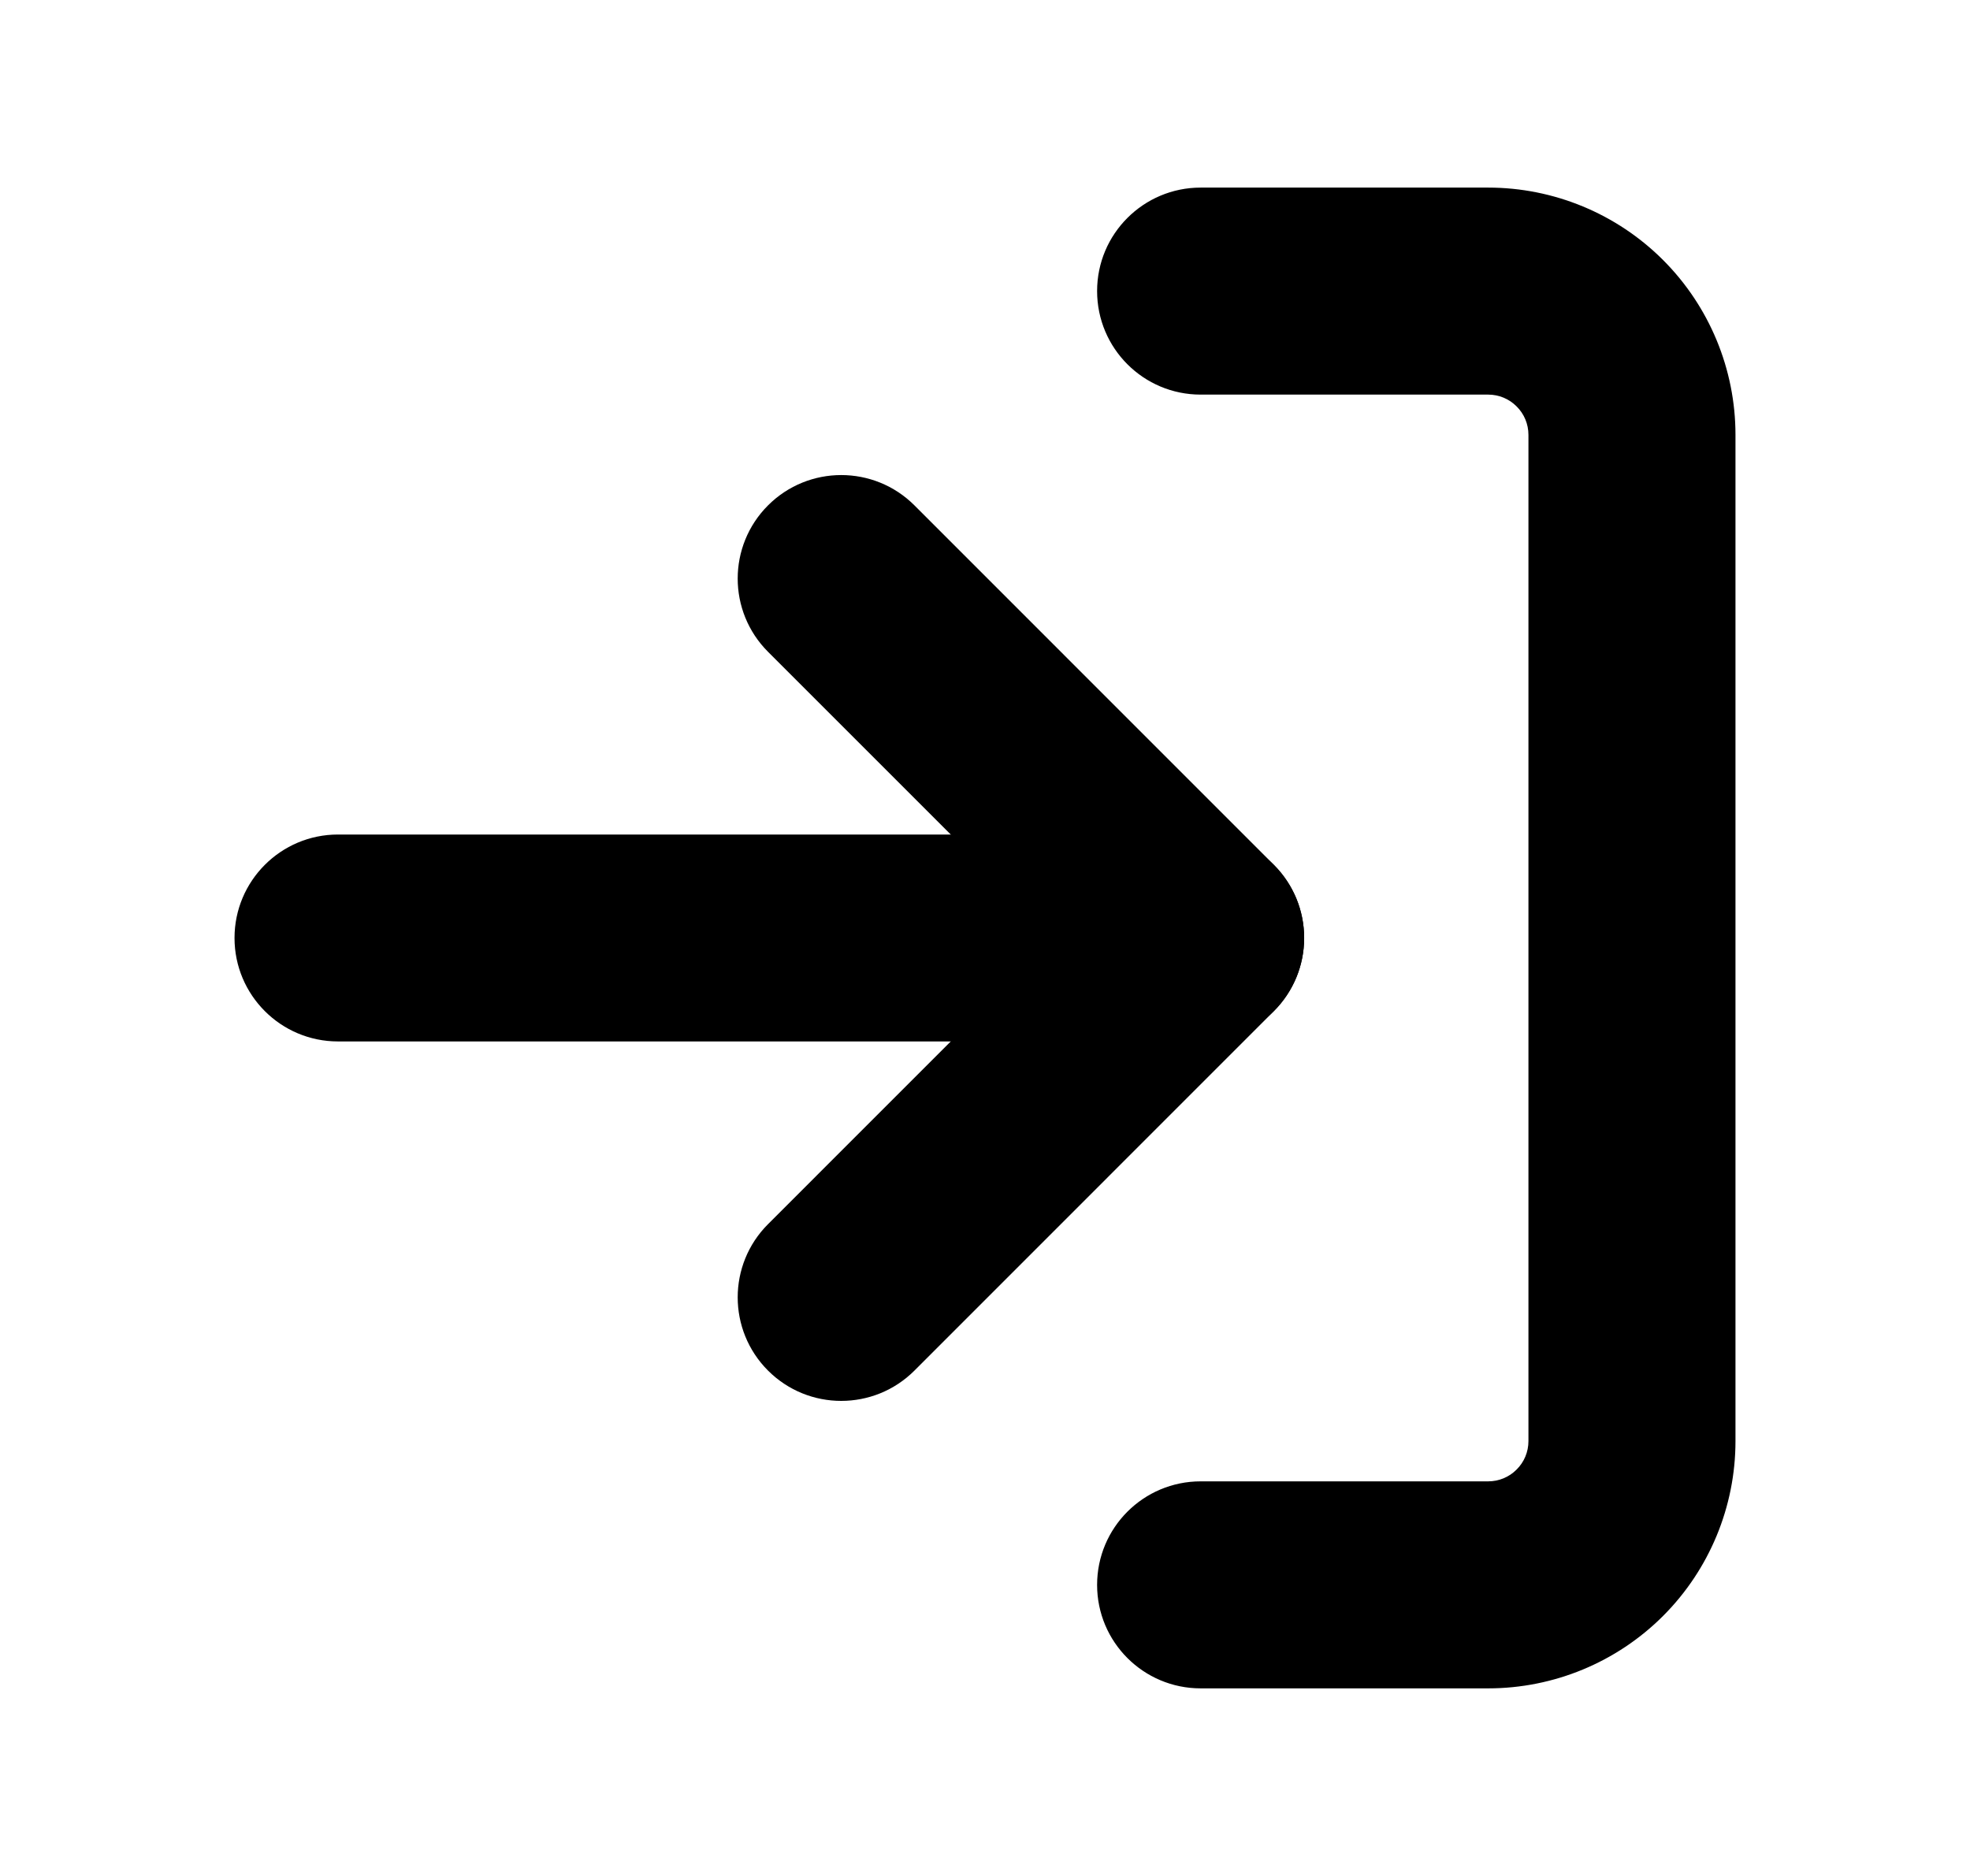
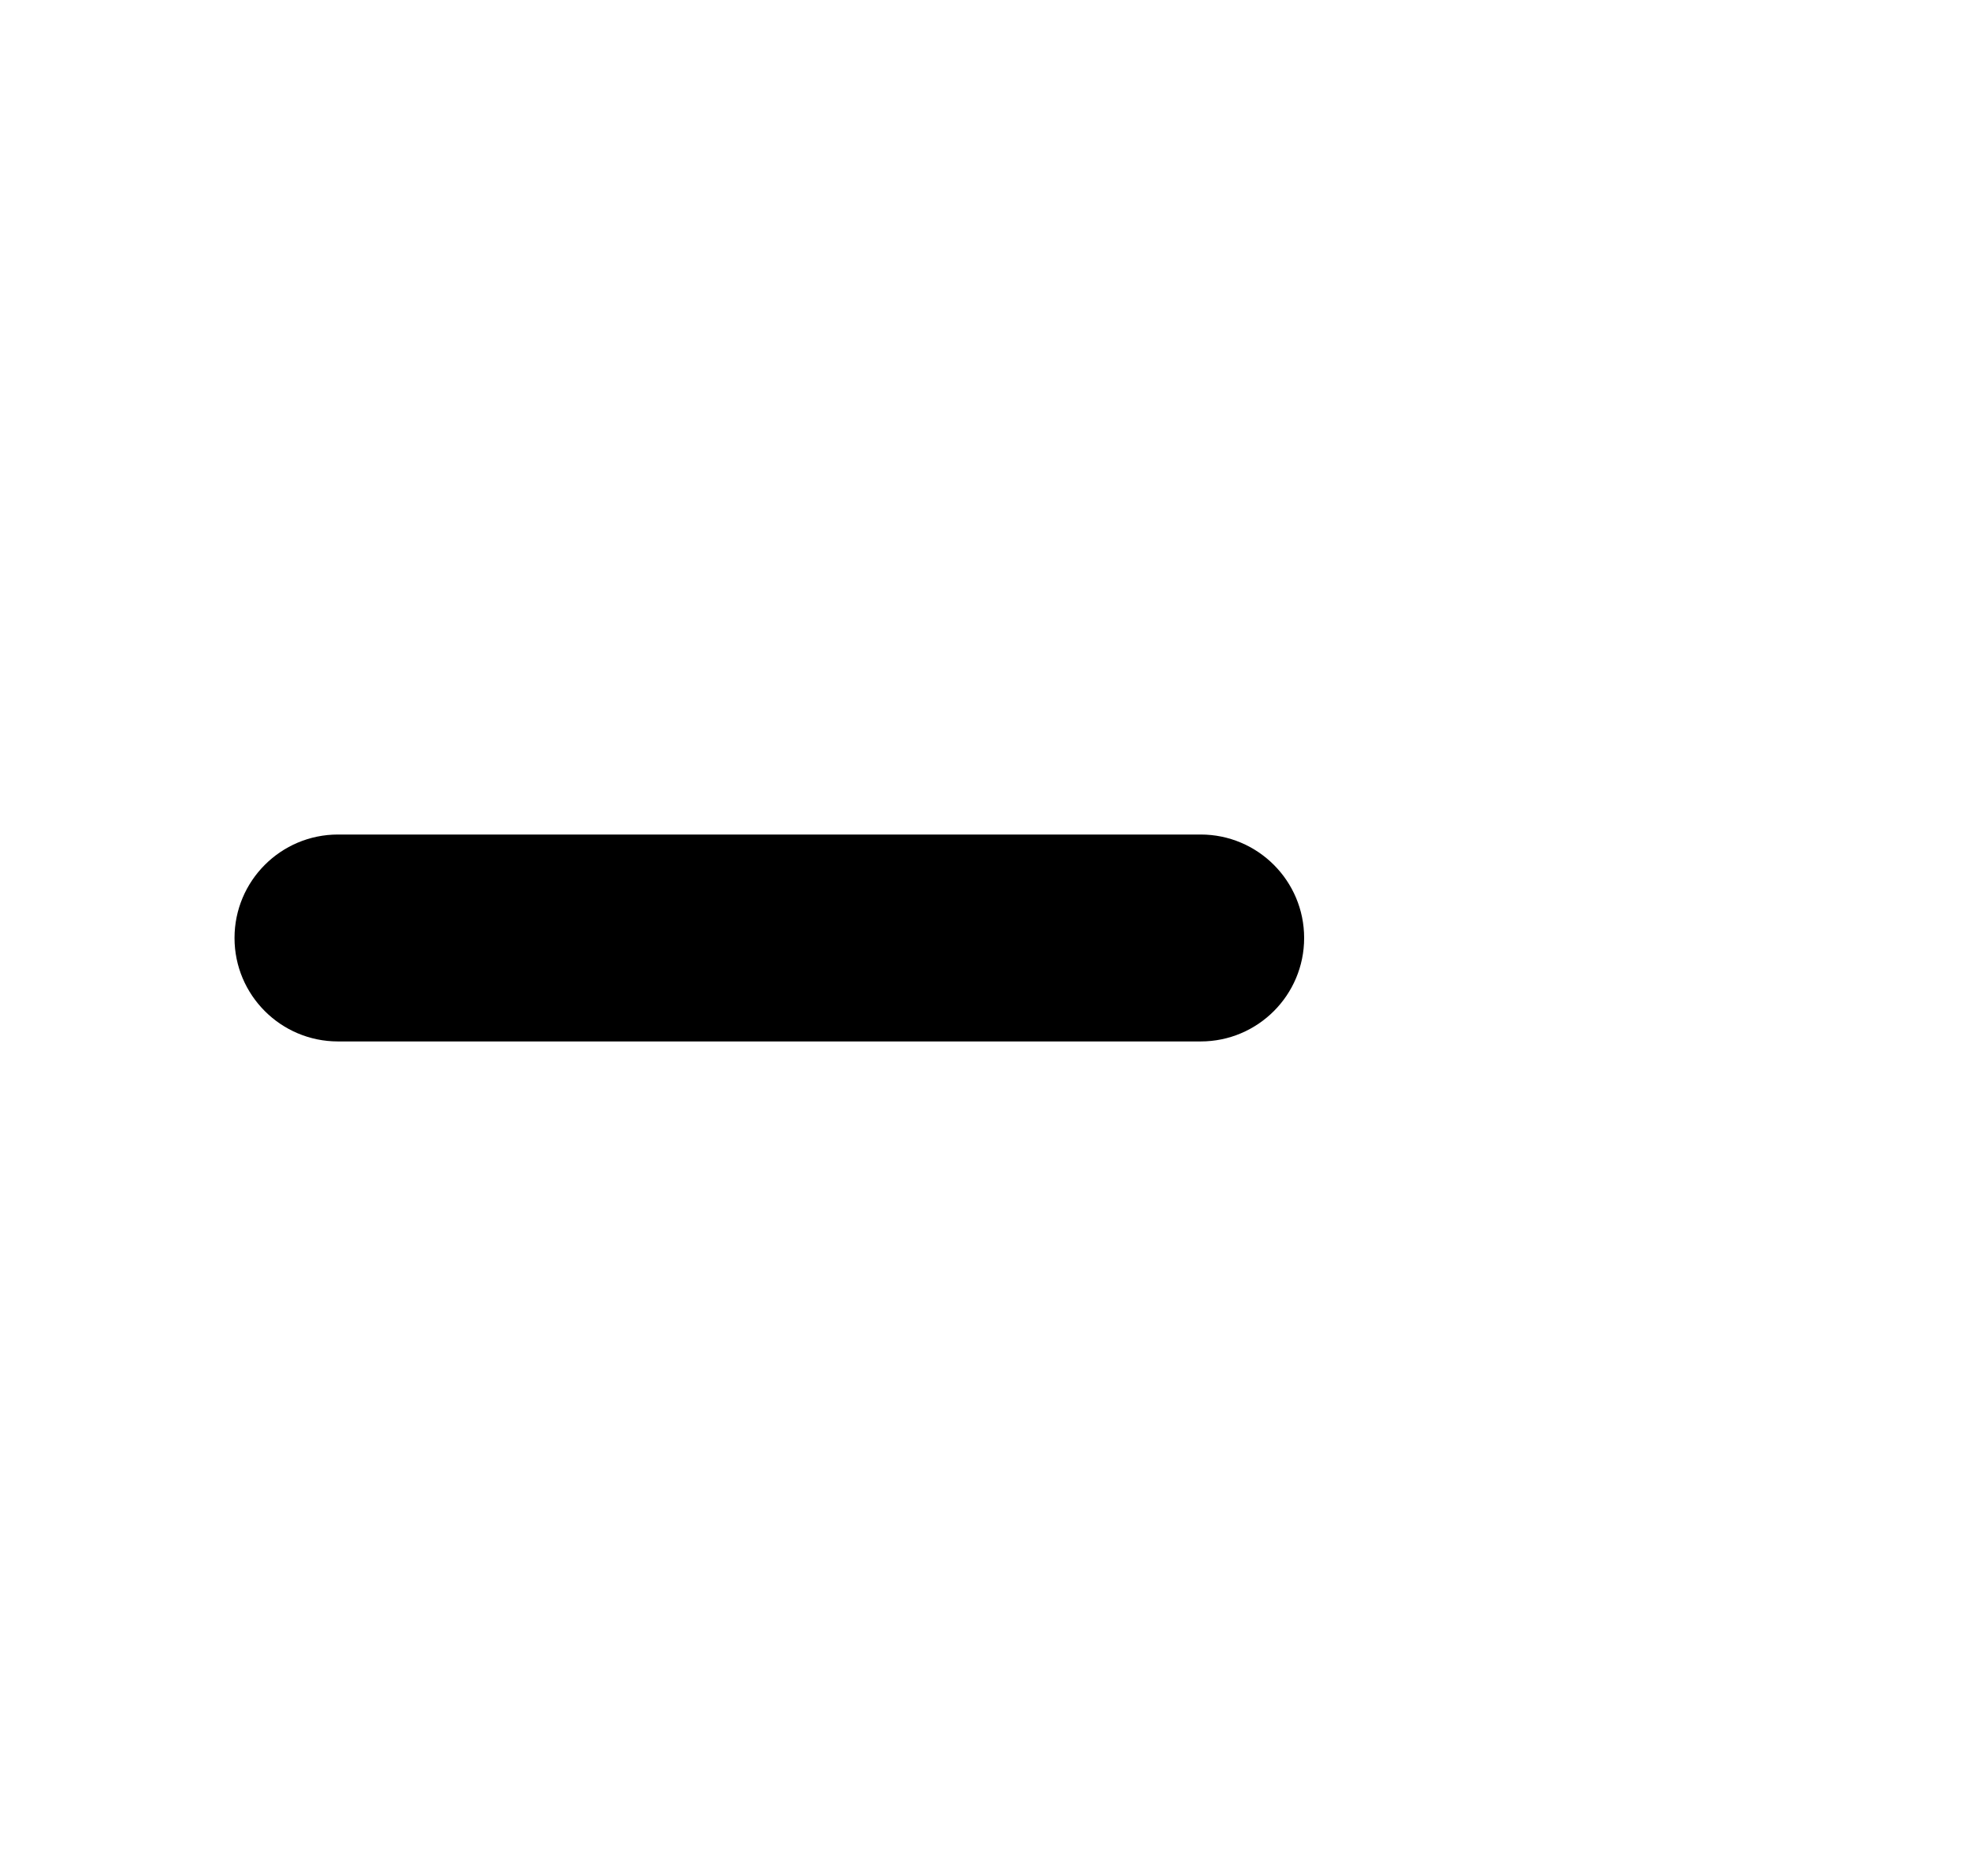
<svg xmlns="http://www.w3.org/2000/svg" width="21" height="20" viewBox="0 0 21 20" fill="none">
  <g id="ic_login">
    <g id="Vector">
-       <path fillRule="evenodd" clipRule="evenodd" d="M11.695 3.103C11.695 2.494 12.189 2 12.799 2H15.864C16.563 2 17.234 2.278 17.728 2.772C18.222 3.266 18.5 3.937 18.5 4.636V15.364C18.5 16.063 18.222 16.734 17.728 17.228C17.234 17.722 16.563 18 15.864 18H12.799C12.189 18 11.695 17.506 11.695 16.897C11.695 16.287 12.189 15.793 12.799 15.793H15.864C15.978 15.793 16.087 15.748 16.167 15.667C16.248 15.587 16.293 15.478 16.293 15.364V4.636C16.293 4.522 16.248 4.413 16.167 4.333C16.087 4.252 15.978 4.207 15.864 4.207H12.799C12.189 4.207 11.695 3.713 11.695 3.103Z" fill="black" />
-       <path fillRule="evenodd" clipRule="evenodd" d="M8.187 5.388C8.618 4.957 9.317 4.957 9.748 5.388L13.579 9.22C14.01 9.651 14.01 10.349 13.579 10.78L9.748 14.612C9.317 15.043 8.618 15.043 8.187 14.612C7.756 14.181 7.756 13.482 8.187 13.051L11.238 10L8.187 6.949C7.756 6.518 7.756 5.819 8.187 5.388Z" fill="black" />
      <path fillRule="evenodd" clipRule="evenodd" d="M2.5 10C2.5 9.391 2.994 8.897 3.603 8.897H12.799C13.408 8.897 13.902 9.391 13.902 10C13.902 10.609 13.408 11.103 12.799 11.103H3.603C2.994 11.103 2.5 10.609 2.5 10Z" fill="black" />
    </g>
  </g>
</svg>